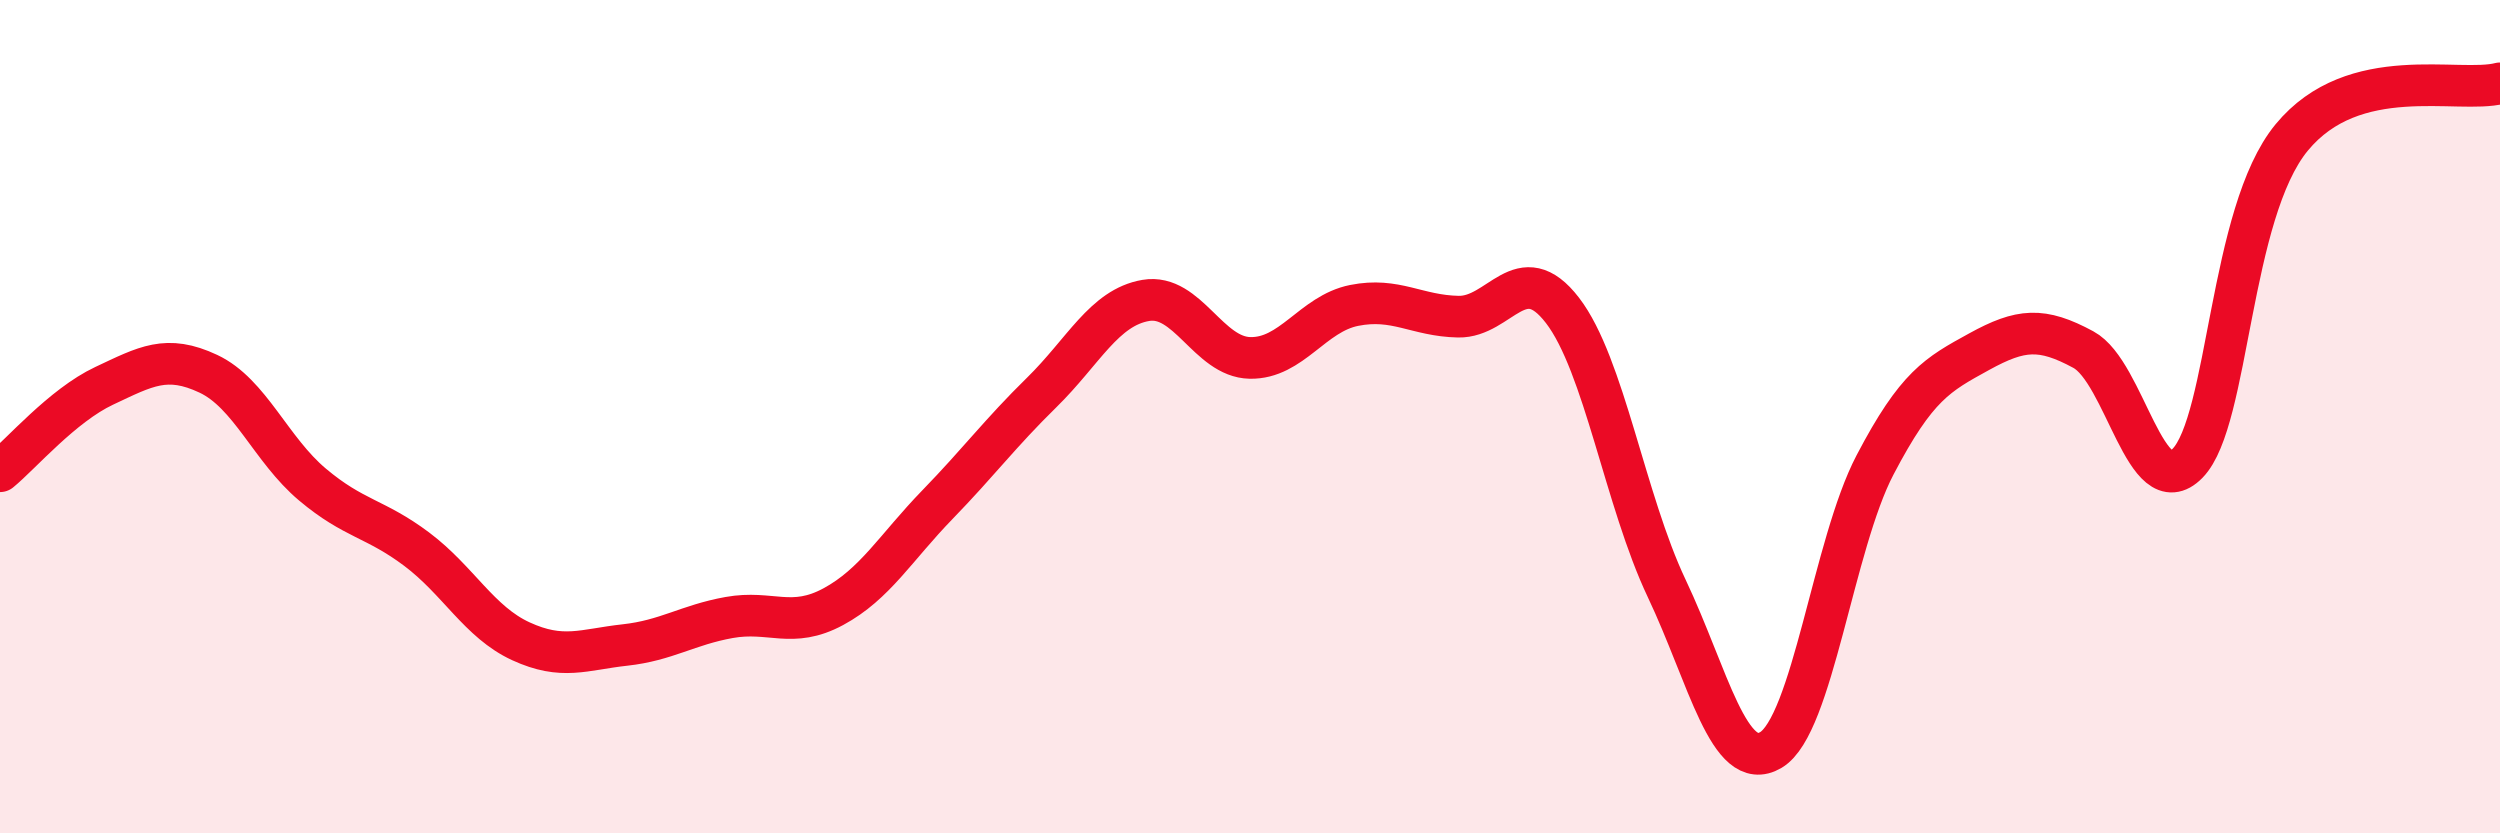
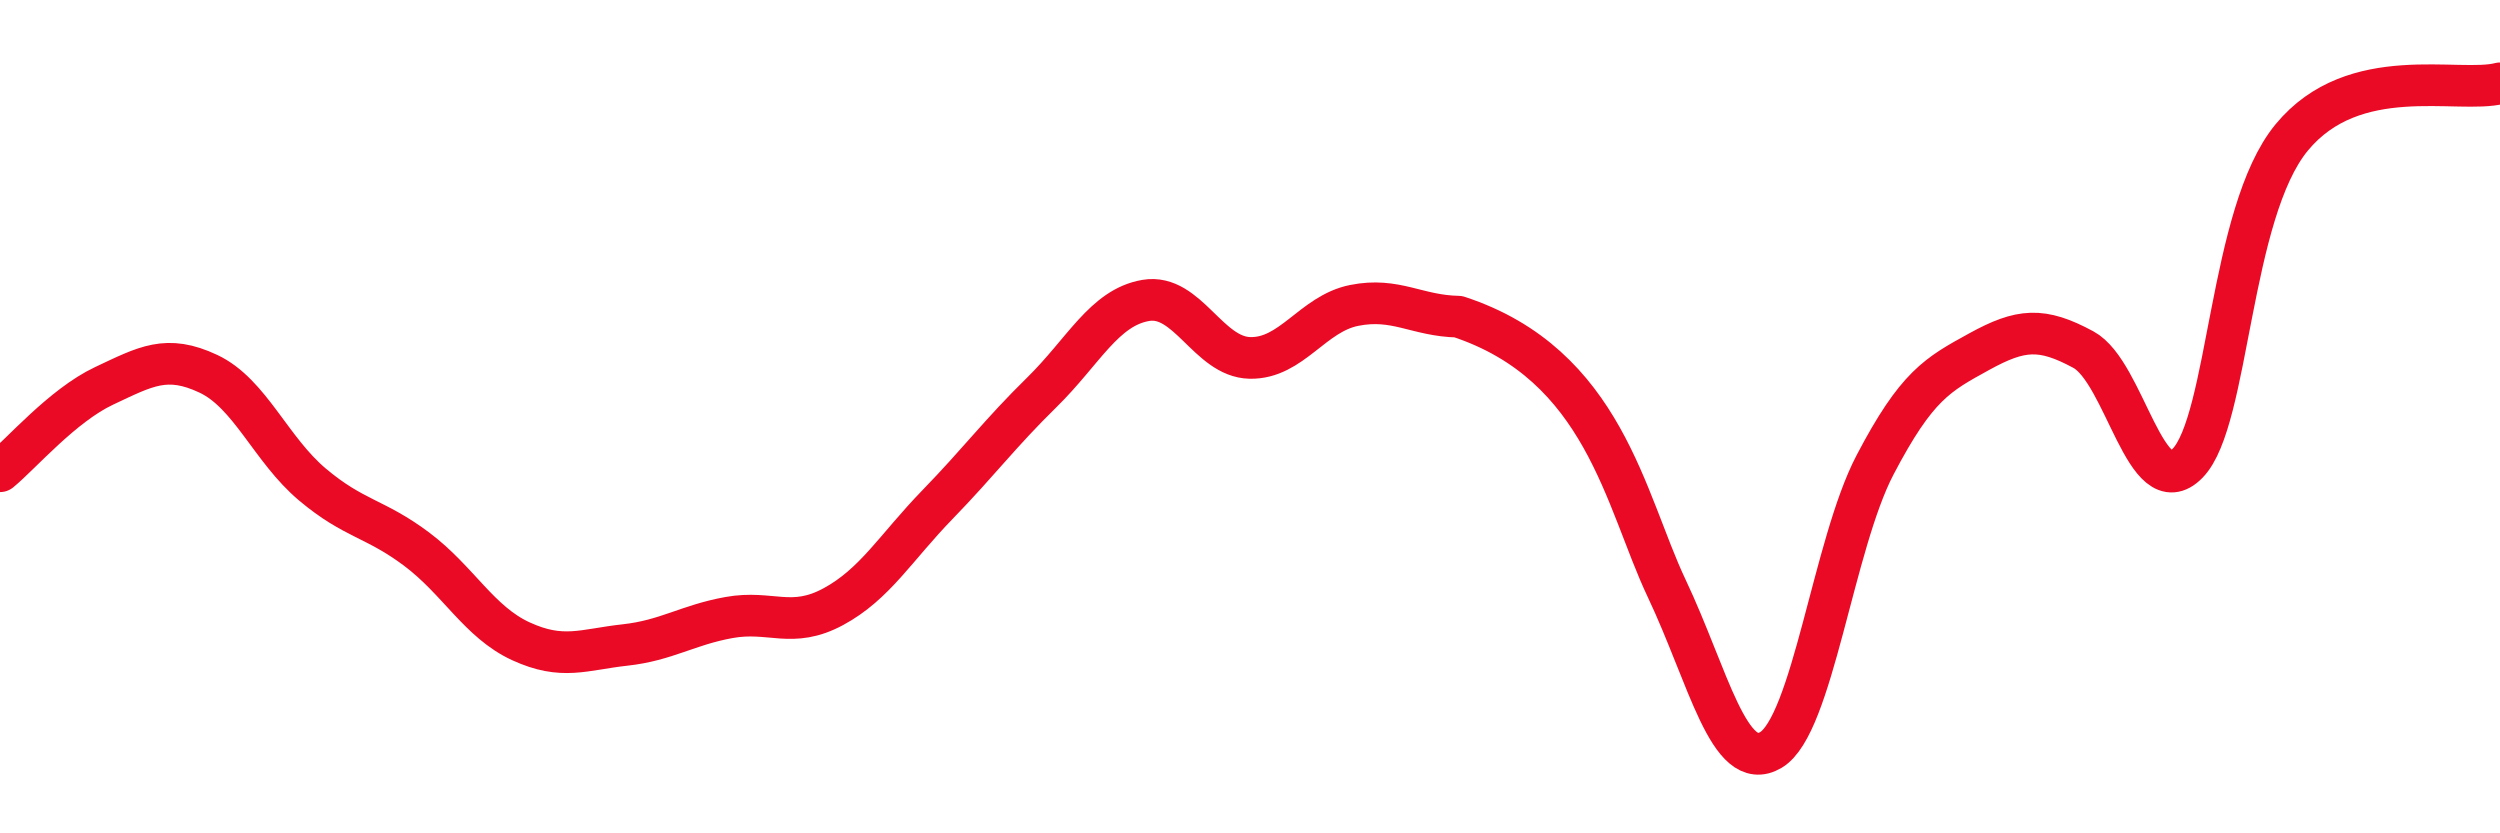
<svg xmlns="http://www.w3.org/2000/svg" width="60" height="20" viewBox="0 0 60 20">
-   <path d="M 0,11.31 C 0.5,10.9 1.5,9.73 2.5,9.26 C 3.5,8.79 4,8.5 5,8.97 C 6,9.44 6.5,10.79 7.5,11.63 C 8.5,12.47 9,12.43 10,13.18 C 11,13.93 11.5,14.93 12.5,15.39 C 13.5,15.85 14,15.59 15,15.48 C 16,15.37 16.5,15 17.5,14.82 C 18.5,14.64 19,15.1 20,14.56 C 21,14.02 21.5,13.14 22.5,12.11 C 23.5,11.08 24,10.4 25,9.42 C 26,8.44 26.5,7.38 27.5,7.21 C 28.5,7.04 29,8.57 30,8.59 C 31,8.61 31.5,7.53 32.5,7.33 C 33.5,7.13 34,7.58 35,7.6 C 36,7.62 36.5,6.15 37.5,7.45 C 38.5,8.75 39,12.01 40,14.12 C 41,16.23 41.5,18.59 42.5,18 C 43.5,17.41 44,13.07 45,11.16 C 46,9.25 46.5,8.99 47.5,8.44 C 48.5,7.89 49,7.85 50,8.39 C 51,8.93 51.5,12.14 52.5,11.12 C 53.5,10.1 53.5,5.12 55,3.3 C 56.5,1.48 59,2.26 60,2L60 20L0 20Z" fill="#EB0A25" opacity="0.1" stroke-linecap="round" stroke-linejoin="round" />
-   <path d="M 0,11.31 C 0.5,10.9 1.5,9.73 2.5,9.26 C 3.5,8.79 4,8.5 5,8.97 C 6,9.44 6.5,10.79 7.5,11.63 C 8.5,12.47 9,12.43 10,13.18 C 11,13.93 11.5,14.93 12.5,15.39 C 13.5,15.85 14,15.59 15,15.48 C 16,15.37 16.5,15 17.5,14.82 C 18.5,14.64 19,15.1 20,14.56 C 21,14.02 21.5,13.14 22.5,12.11 C 23.5,11.08 24,10.4 25,9.42 C 26,8.44 26.5,7.38 27.5,7.21 C 28.5,7.04 29,8.57 30,8.59 C 31,8.61 31.5,7.53 32.5,7.33 C 33.5,7.13 34,7.58 35,7.6 C 36,7.62 36.5,6.15 37.5,7.45 C 38.5,8.75 39,12.01 40,14.12 C 41,16.23 41.5,18.59 42.5,18 C 43.5,17.41 44,13.07 45,11.16 C 46,9.25 46.5,8.99 47.5,8.44 C 48.5,7.89 49,7.85 50,8.39 C 51,8.93 51.5,12.14 52.5,11.12 C 53.5,10.1 53.5,5.12 55,3.3 C 56.5,1.48 59,2.26 60,2" stroke="#EB0A25" stroke-width="1" fill="none" stroke-linecap="round" stroke-linejoin="round" />
+   <path d="M 0,11.31 C 0.5,10.9 1.5,9.73 2.5,9.26 C 3.5,8.79 4,8.5 5,8.97 C 6,9.44 6.5,10.79 7.5,11.63 C 8.5,12.47 9,12.43 10,13.18 C 11,13.93 11.5,14.93 12.5,15.39 C 13.5,15.85 14,15.59 15,15.48 C 16,15.37 16.5,15 17.5,14.82 C 18.5,14.64 19,15.1 20,14.56 C 21,14.02 21.5,13.14 22.5,12.11 C 23.5,11.08 24,10.4 25,9.42 C 26,8.44 26.5,7.38 27.5,7.21 C 28.5,7.04 29,8.57 30,8.59 C 31,8.61 31.5,7.53 32.5,7.33 C 33.5,7.13 34,7.58 35,7.6 C 38.5,8.75 39,12.01 40,14.12 C 41,16.23 41.5,18.59 42.5,18 C 43.5,17.41 44,13.07 45,11.16 C 46,9.25 46.5,8.99 47.5,8.44 C 48.5,7.89 49,7.85 50,8.39 C 51,8.93 51.5,12.14 52.5,11.12 C 53.5,10.1 53.5,5.12 55,3.3 C 56.5,1.48 59,2.26 60,2" stroke="#EB0A25" stroke-width="1" fill="none" stroke-linecap="round" stroke-linejoin="round" />
</svg>